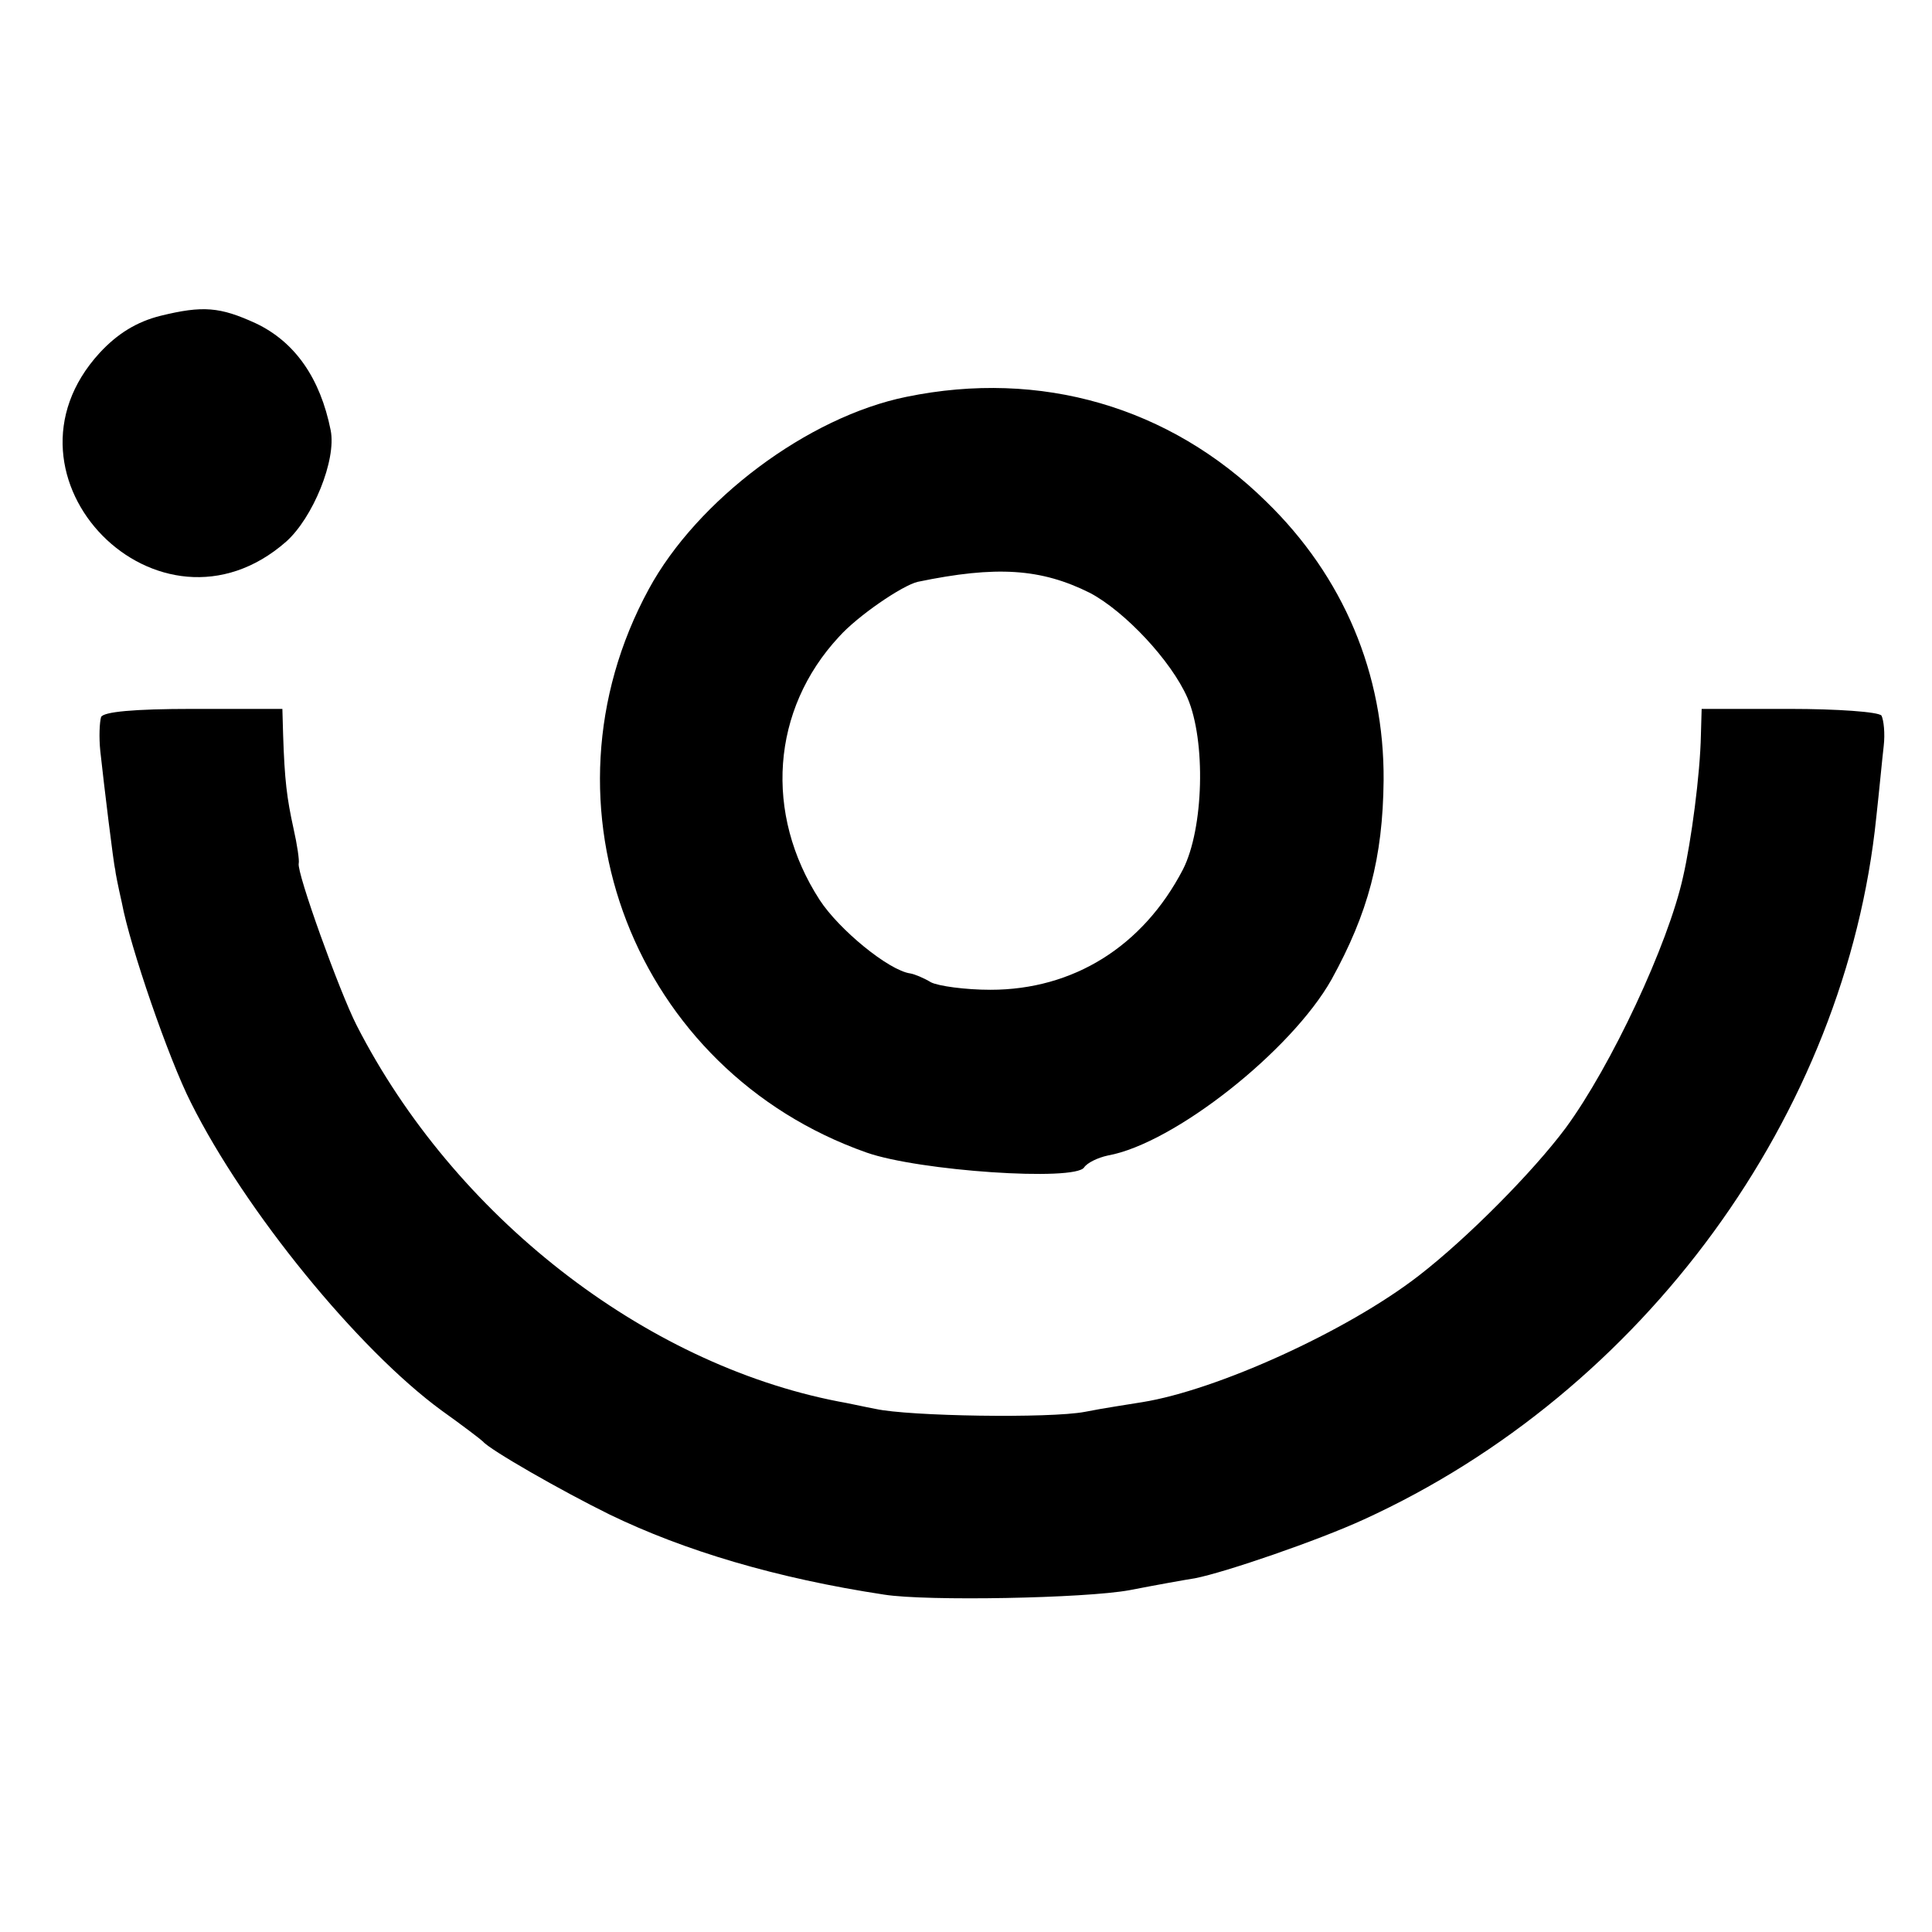
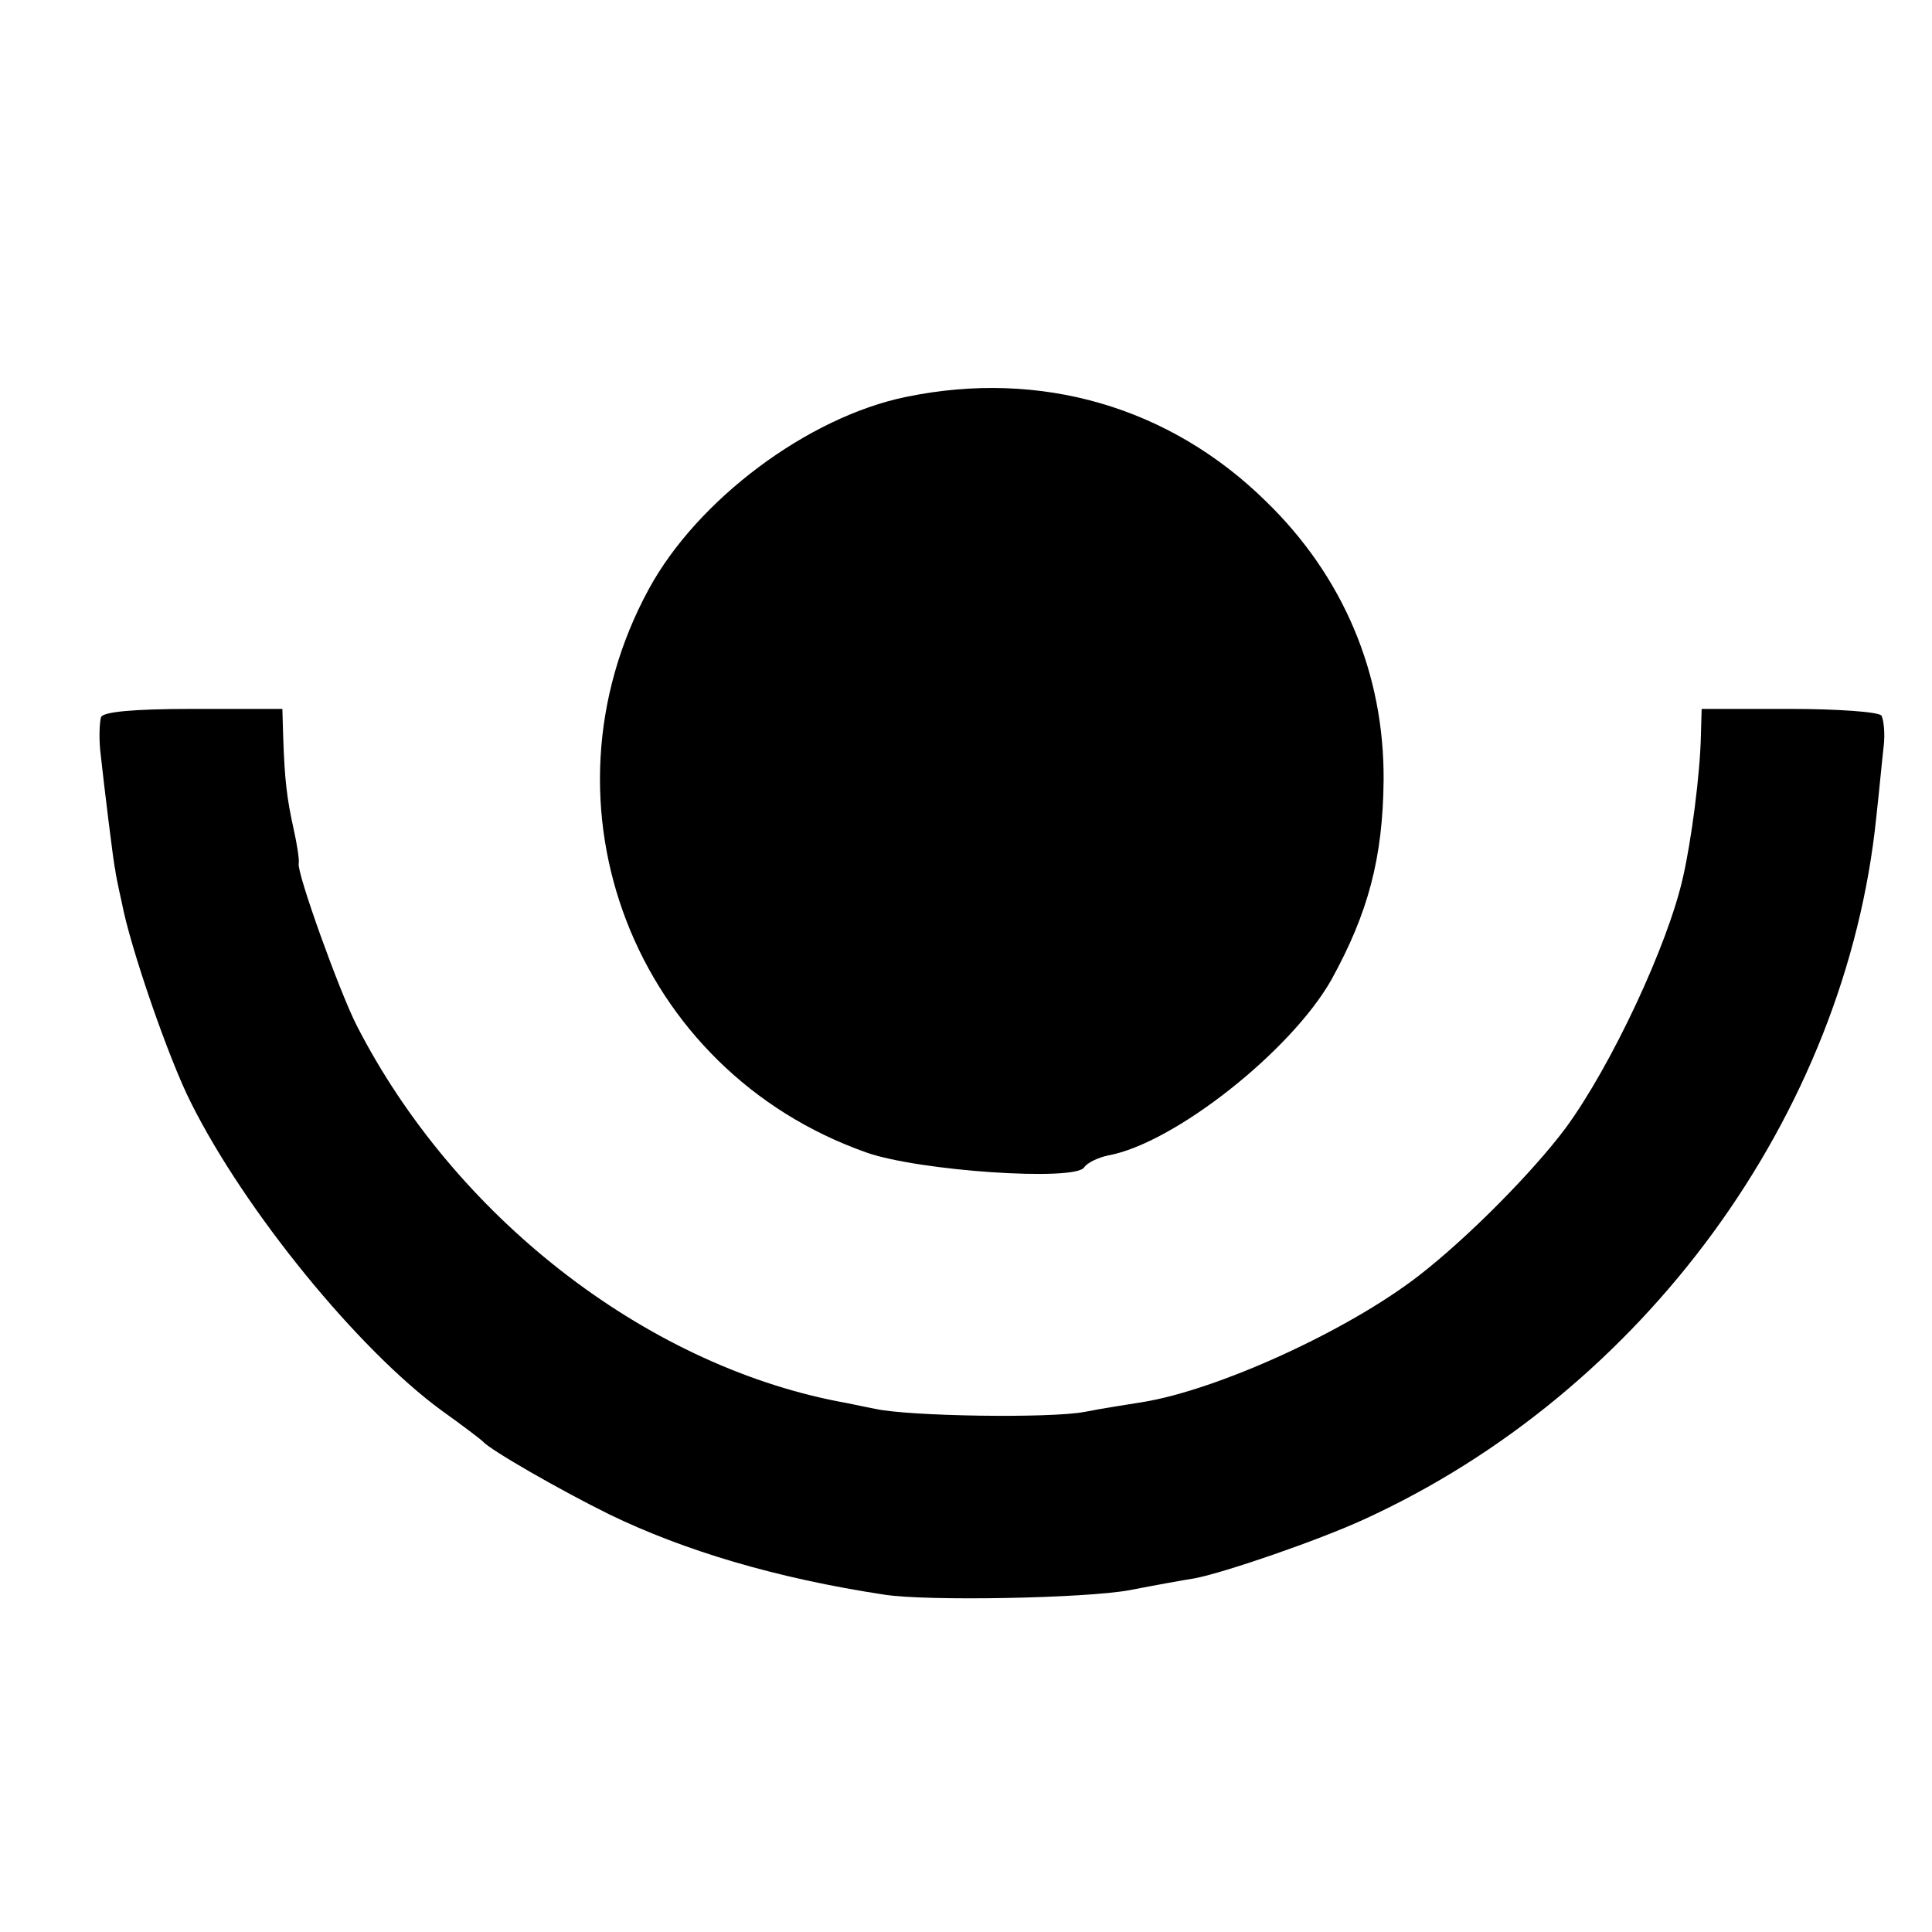
<svg xmlns="http://www.w3.org/2000/svg" version="1.0" width="260pt" height="260pt" viewBox="0 0 260 260" preserveAspectRatio="xMidYMid meet">
  <g transform="translate(0,260) scale(0.1,-0.1)" fill="#000000" stroke="none">
-     <path d="M216 2175 c-32 -8 -58 -24 -82 -50 -153 -167 80 -404 251 -254 36 32 68 110 60 150 -14 70 -48 119 -101 144 -48 22 -71 24 -128 10z" />
-     <path d="M1220 2066 c-133 -27 -282 -139 -347 -259 -158 -291 -19 -648 293 -758 71 -25 281 -39 293 -20 4 6 18 13 32 16 89 16 247 141 301 237 49 89 69 163 70 268 1 143 -54 274 -158 375 -130 128 -304 178 -484 141z m247 -264 c47 -25 109 -91 131 -141 25 -58 22 -176 -6 -231 -54 -104 -148 -162 -259 -162 -34 0 -70 5 -80 10 -10 6 -22 11 -28 12 -29 4 -96 59 -122 99 -75 116 -65 256 26 354 25 28 85 69 106 74 106 22 166 18 232 -15z" />
+     <path d="M1220 2066 c-133 -27 -282 -139 -347 -259 -158 -291 -19 -648 293 -758 71 -25 281 -39 293 -20 4 6 18 13 32 16 89 16 247 141 301 237 49 89 69 163 70 268 1 143 -54 274 -158 375 -130 128 -304 178 -484 141z m247 -264 z" />
    <path d="M136 1635 c-2 -7 -3 -27 -1 -46 5 -46 18 -153 20 -159 0 -3 4 -23 9 -45 11 -59 63 -210 93 -269 73 -146 225 -332 337 -414 28 -20 53 -39 56 -42 9 -11 105 -66 170 -98 101 -49 225 -86 370 -108 57 -9 270 -5 330 6 36 7 75 14 88 16 41 8 166 51 227 79 377 172 649 545 690 945 4 36 8 79 10 96 2 17 0 35 -3 41 -4 5 -59 9 -124 9 l-118 0 -1 -35 c-1 -53 -13 -143 -24 -191 -20 -91 -97 -255 -158 -338 -44 -59 -132 -148 -198 -199 -97 -75 -272 -154 -372 -170 -18 -3 -52 -8 -77 -13 -47 -9 -237 -6 -282 4 -16 3 -38 8 -50 10 -262 51 -517 250 -648 506 -23 45 -81 206 -78 218 1 4 -2 25 -7 47 -9 41 -12 65 -14 126 l-1 35 -120 0 c-81 0 -121 -4 -124 -11z" />
  </g>
</svg>